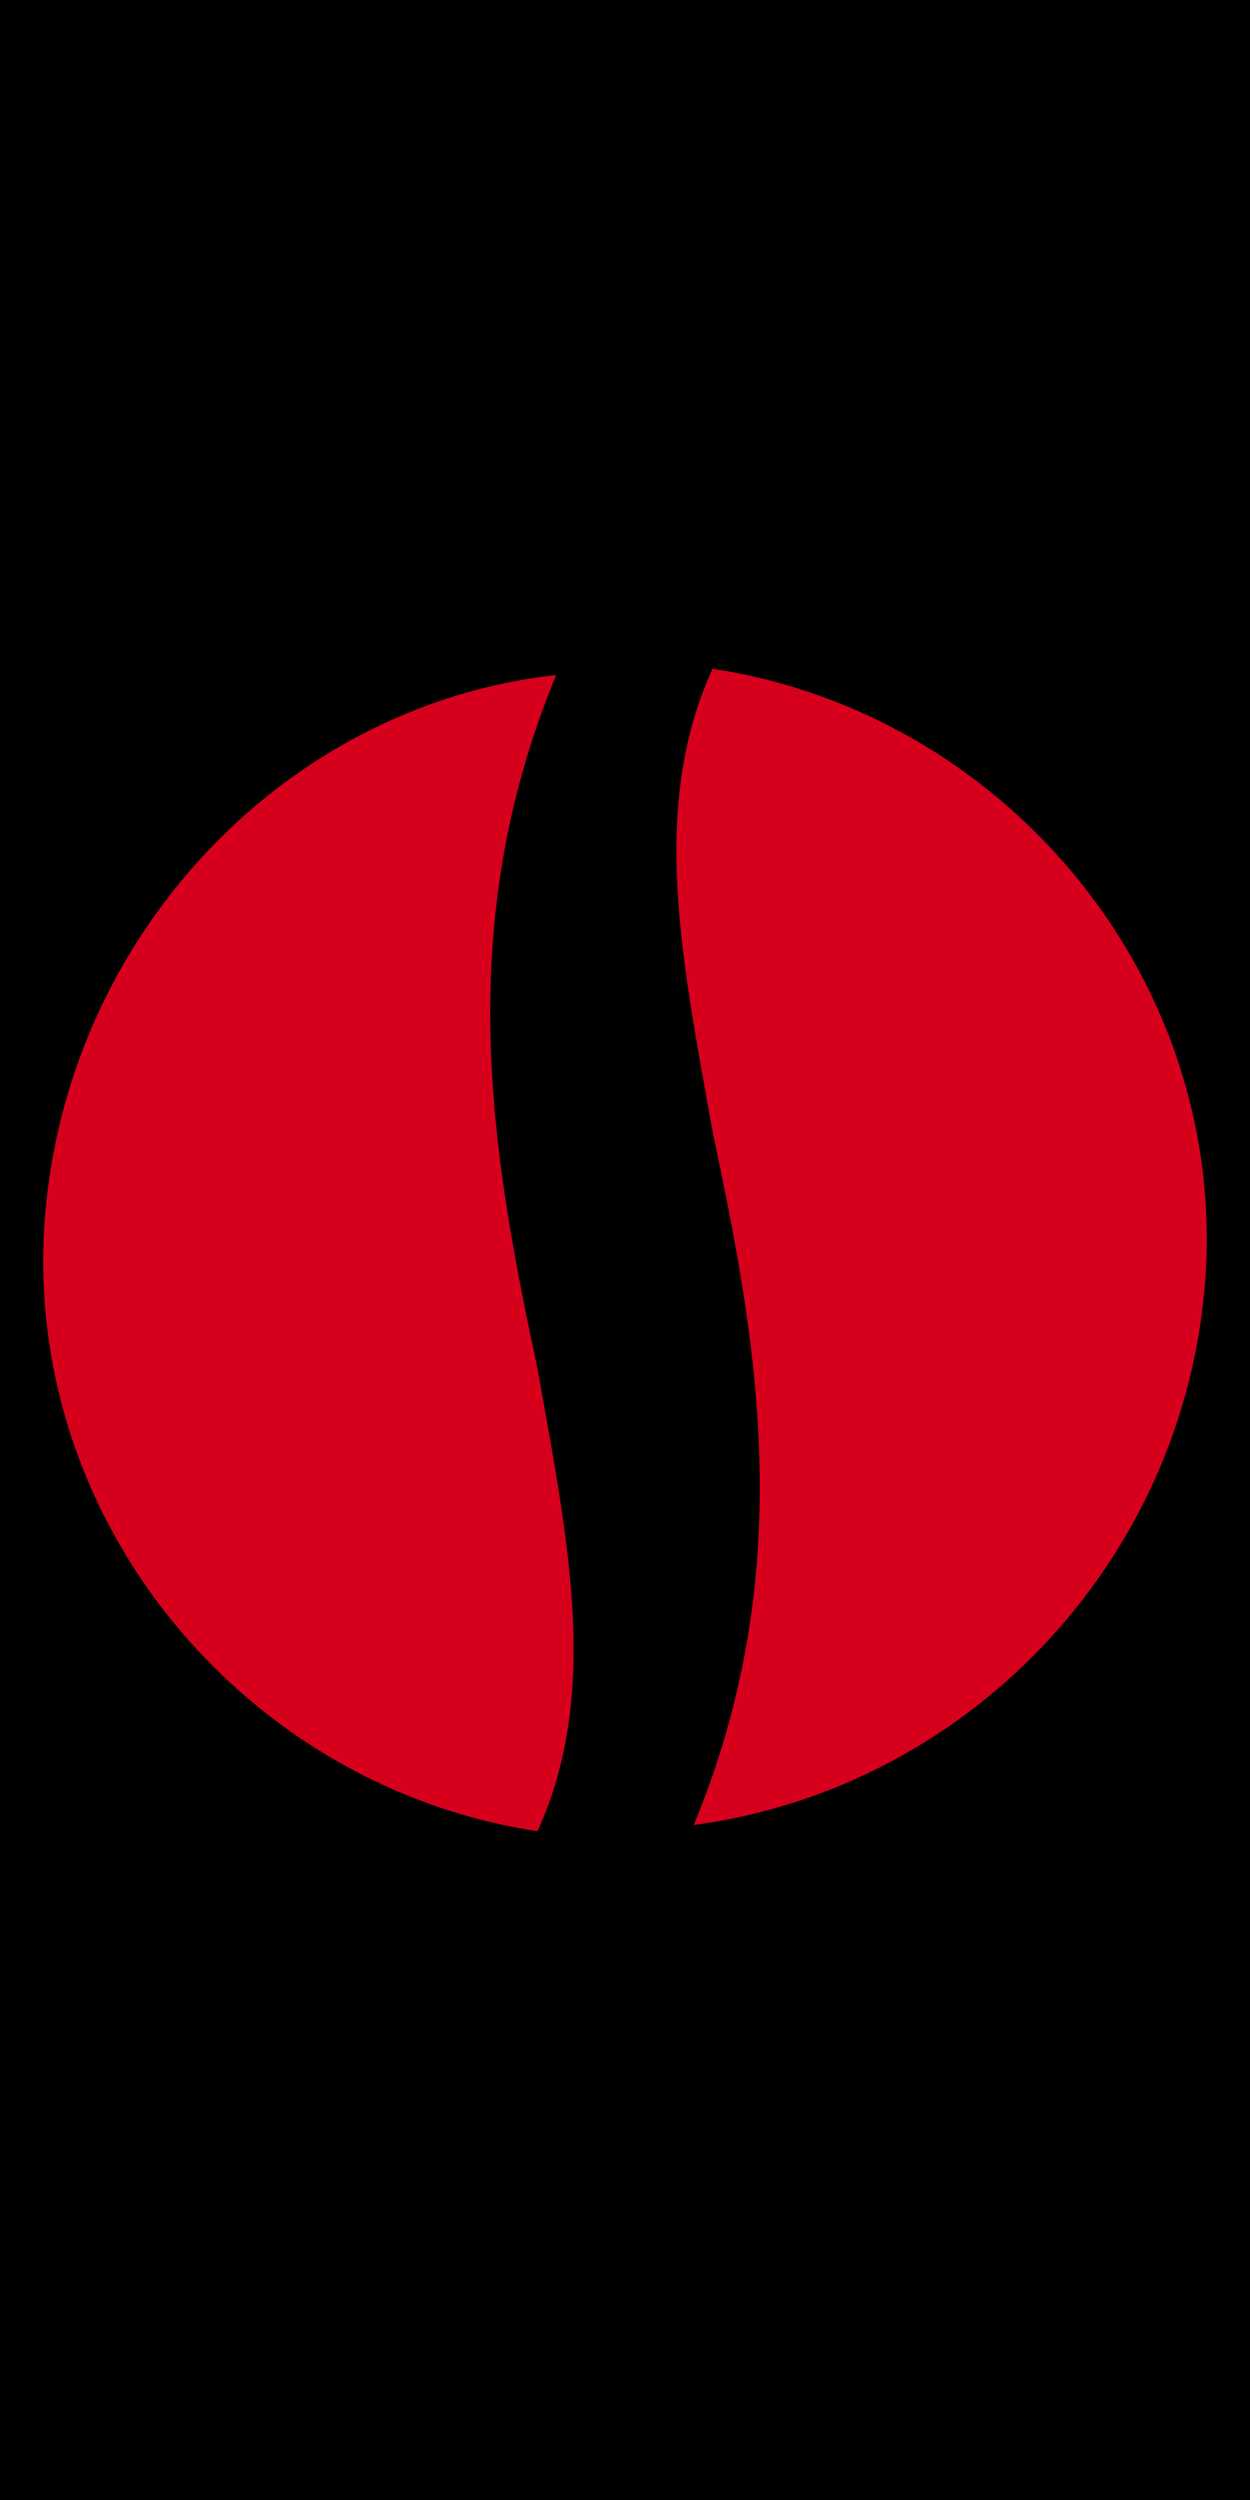
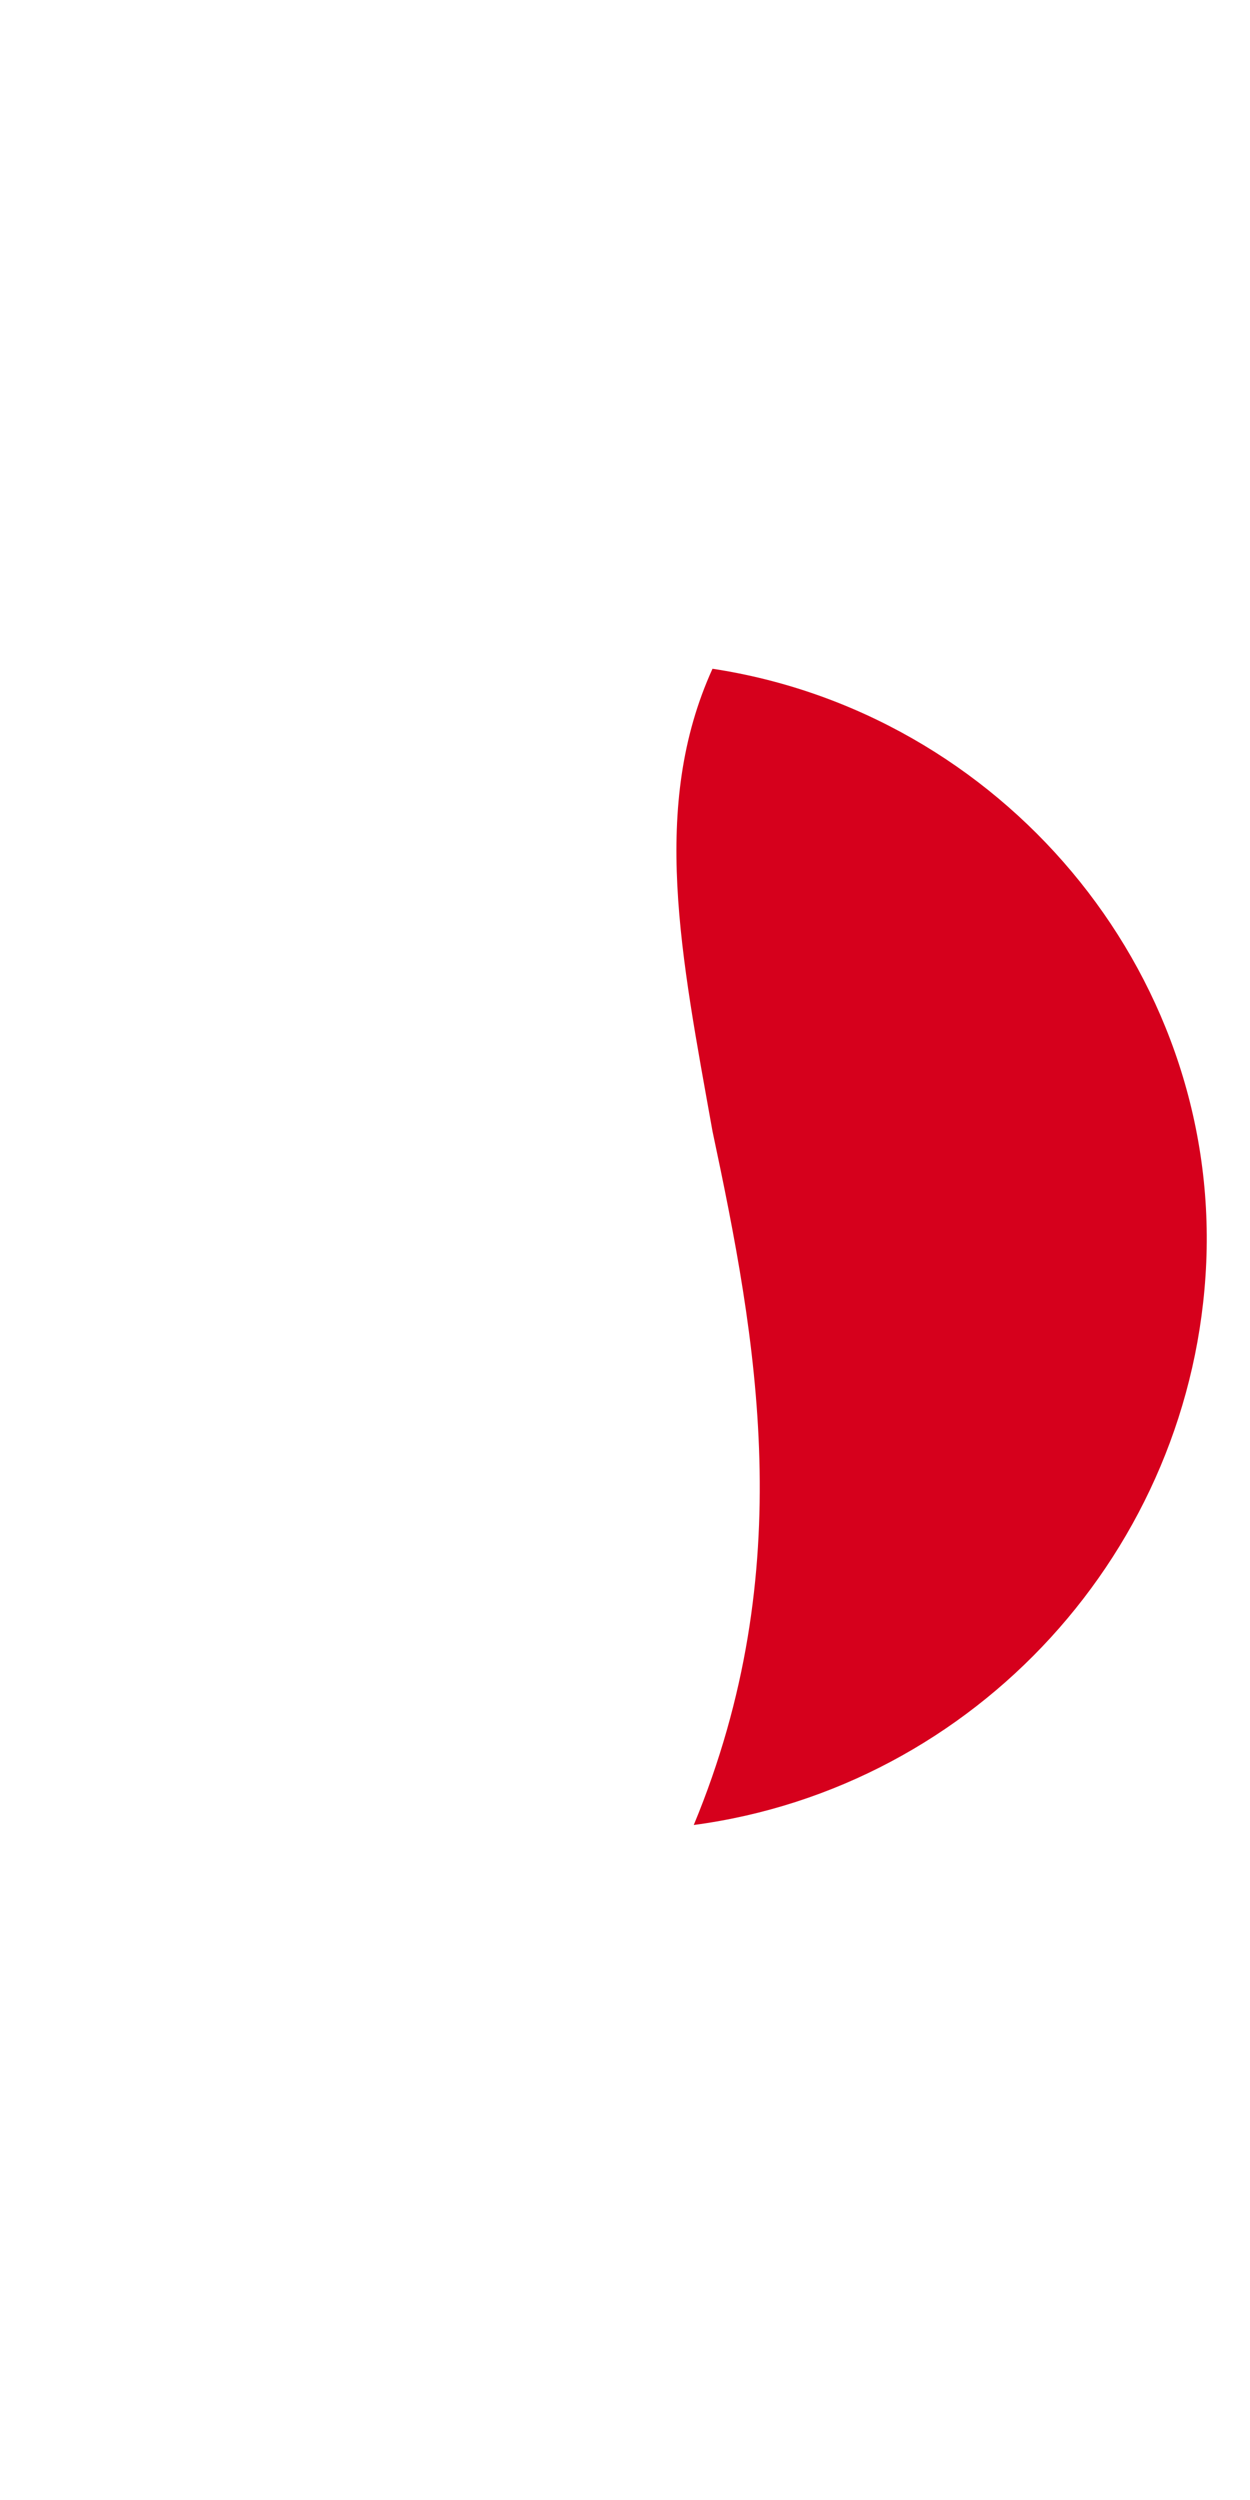
<svg xmlns="http://www.w3.org/2000/svg" id="Livello_1" width="20" height="40" version="1.1" viewBox="0 0 20 40">
-   <rect width="20" height="40" />
  <g>
    <path d="M11.4,10.7c-1,2.2-.5,4.6,0,7.4.7,3.3,1.4,7-.3,11.1,4.5-.6,8-4.4,8.2-9,.2-4.7-3.3-8.8-7.9-9.5Z" fill="#d6001c" />
-     <path d="M8.9,10.8C4.4,11.3.9,15.2.7,19.8c-.2,4.7,3.3,8.8,7.9,9.5,1-2.2.5-4.6,0-7.4-.7-3.3-1.4-7,.3-11.1Z" fill="#d6001c" />
  </g>
</svg>